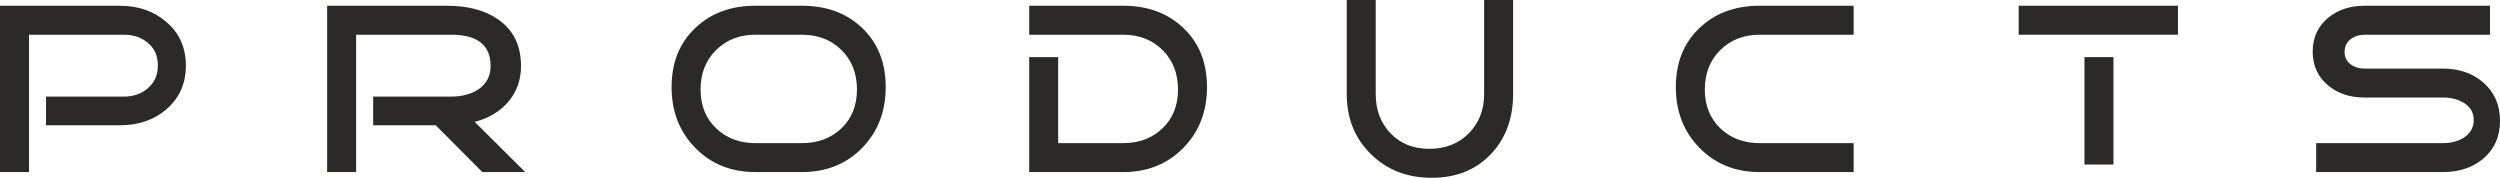
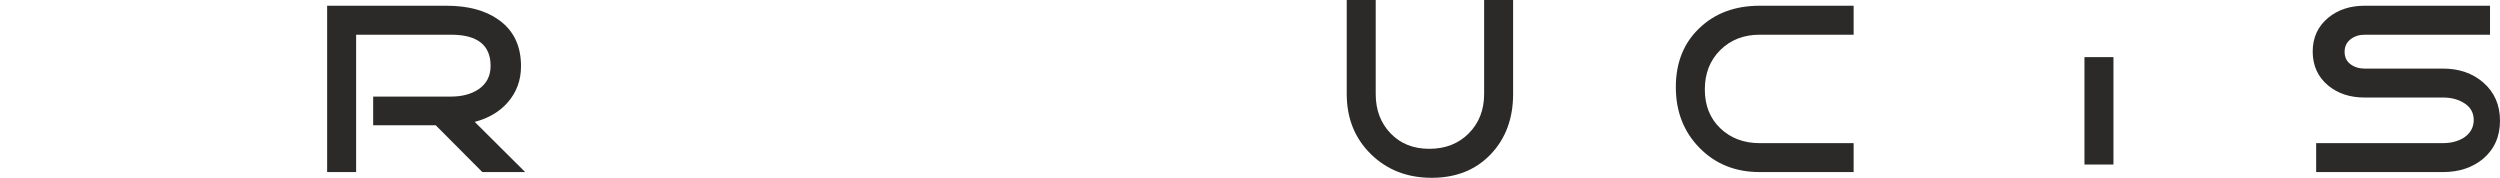
<svg xmlns="http://www.w3.org/2000/svg" xml:space="preserve" width="470.903mm" height="33.491mm" version="1.1" style="shape-rendering:geometricPrecision; text-rendering:geometricPrecision; image-rendering:optimizeQuality; fill-rule:evenodd; clip-rule:evenodd" viewBox="0 0 47090 3349">
  <defs>
    <style type="text/css">
   
    .fil0 {fill:#2B2A29;fill-rule:nonzero}
   
  </style>
  </defs>
  <g id="Layer_x0020_1">
    <g id="_1952034790368">
      <path class="fil0" d="M47090 2273c0,297 -105,535 -316,716 -202,168 -455,252 -757,252l-2390 0 0 -545 2390 0c150,0 280,-34 390,-101 125,-83 188,-195 188,-335 0,-141 -64,-250 -193,-326 -107,-64 -235,-97 -385,-97l-1478 0c-272,0 -500,-74 -683,-224 -196,-162 -294,-376 -294,-643 0,-262 98,-475 294,-637 183,-150 411,-225 683,-225l2363 0 0 546 -2363 0c-103,0 -192,29 -266,87 -73,58 -110,136 -110,234 0,101 37,179 110,234 74,55 163,83 266,83l1478 0c302,0 555,87 757,261 211,184 316,424 316,720z" />
      <g>
        <polygon class="fil0" points="39263,3099 39263,1076 39809,1076 39809,3099 " />
-         <polygon class="fil0" points="38024,108 41024,108 41024,654 38024,654 " />
      </g>
-       <path class="fil0" d="M16142 1686c0,-303 -97,-550 -292,-743 -194,-193 -442,-289 -745,-289l-877 0c-299,0 -546,96 -740,289 -195,193 -292,440 -292,743 0,300 97,543 292,730 194,186 441,280 740,280l877 0c303,0 551,-94 745,-280 195,-187 292,-430 292,-730zm541 -46c0,462 -148,844 -445,1147 -297,303 -674,454 -1133,454l-877 0c-455,0 -832,-151 -1130,-454 -298,-303 -448,-685 -448,-1147 0,-459 148,-829 443,-1110 295,-282 674,-422 1135,-422l877 0c465,0 844,140 1138,422 293,281 440,651 440,1110z" />
      <path class="fil0" d="M9892 3241l-807 0 -877 -881 -1179 0 0 -541 1469 0c201,0 371,-44 509,-133 156,-104 234,-252 234,-445 0,-391 -248,-587 -743,-587l-1790 0 0 2587 -546 0 0 -3133 2248 0c404,0 730,87 977,261 285,199 427,491 427,877 0,263 -82,489 -247,679 -153,177 -361,301 -625,371l950 945z" />
-       <path class="fil0" d="M19932 1076l0 1620 1225 0c300,0 547,-94 741,-280 194,-187 291,-430 291,-730 0,-303 -97,-550 -291,-743 -194,-193 -441,-289 -741,-289l-1771 0 0 -546 1771 0c462,0 840,140 1136,422 295,281 442,651 442,1110 0,462 -149,844 -447,1147 -298,303 -675,454 -1131,454l-1225 0 -546 0 0 -545 0 -1620 546 0z" />
-       <path class="fil0" d="M3501 1237c0,342 -126,619 -377,830 -232,196 -524,293 -876,293l-1381 0 0 -541 1468 0c181,0 332,-53 454,-161 123,-106 184,-249 184,-426 0,-177 -61,-318 -184,-422 -122,-104 -273,-156 -454,-156l-1789 0 0 2587 -546 0 0 -3133 2248 0c352,0 644,99 876,298 251,208 377,485 377,831z" />
      <path class="fil0" d="M25367 0l0 1771c0,456 151,833 454,1131 303,298 685,447 1147,447 459,0 829,-148 1111,-443 281,-295 422,-673 422,-1135l0 -1771 -546 0 0 1771c0,300 -97,547 -289,741 -193,194 -441,291 -744,291 -300,0 -543,-97 -729,-291 -187,-194 -280,-441 -280,-741l0 -1771 -546 0z" />
      <path class="fil0" d="M34915 3241l-1771 0c-455,0 -832,-151 -1130,-454 -299,-303 -448,-685 -448,-1147 0,-459 148,-829 443,-1110 295,-282 673,-422 1135,-422l1771 0 0 546 -1771 0c-299,0 -546,96 -741,289 -194,193 -291,440 -291,743 0,300 97,543 291,730 195,186 442,280 741,280l1771 0 0 545z" />
    </g>
  </g>
</svg>